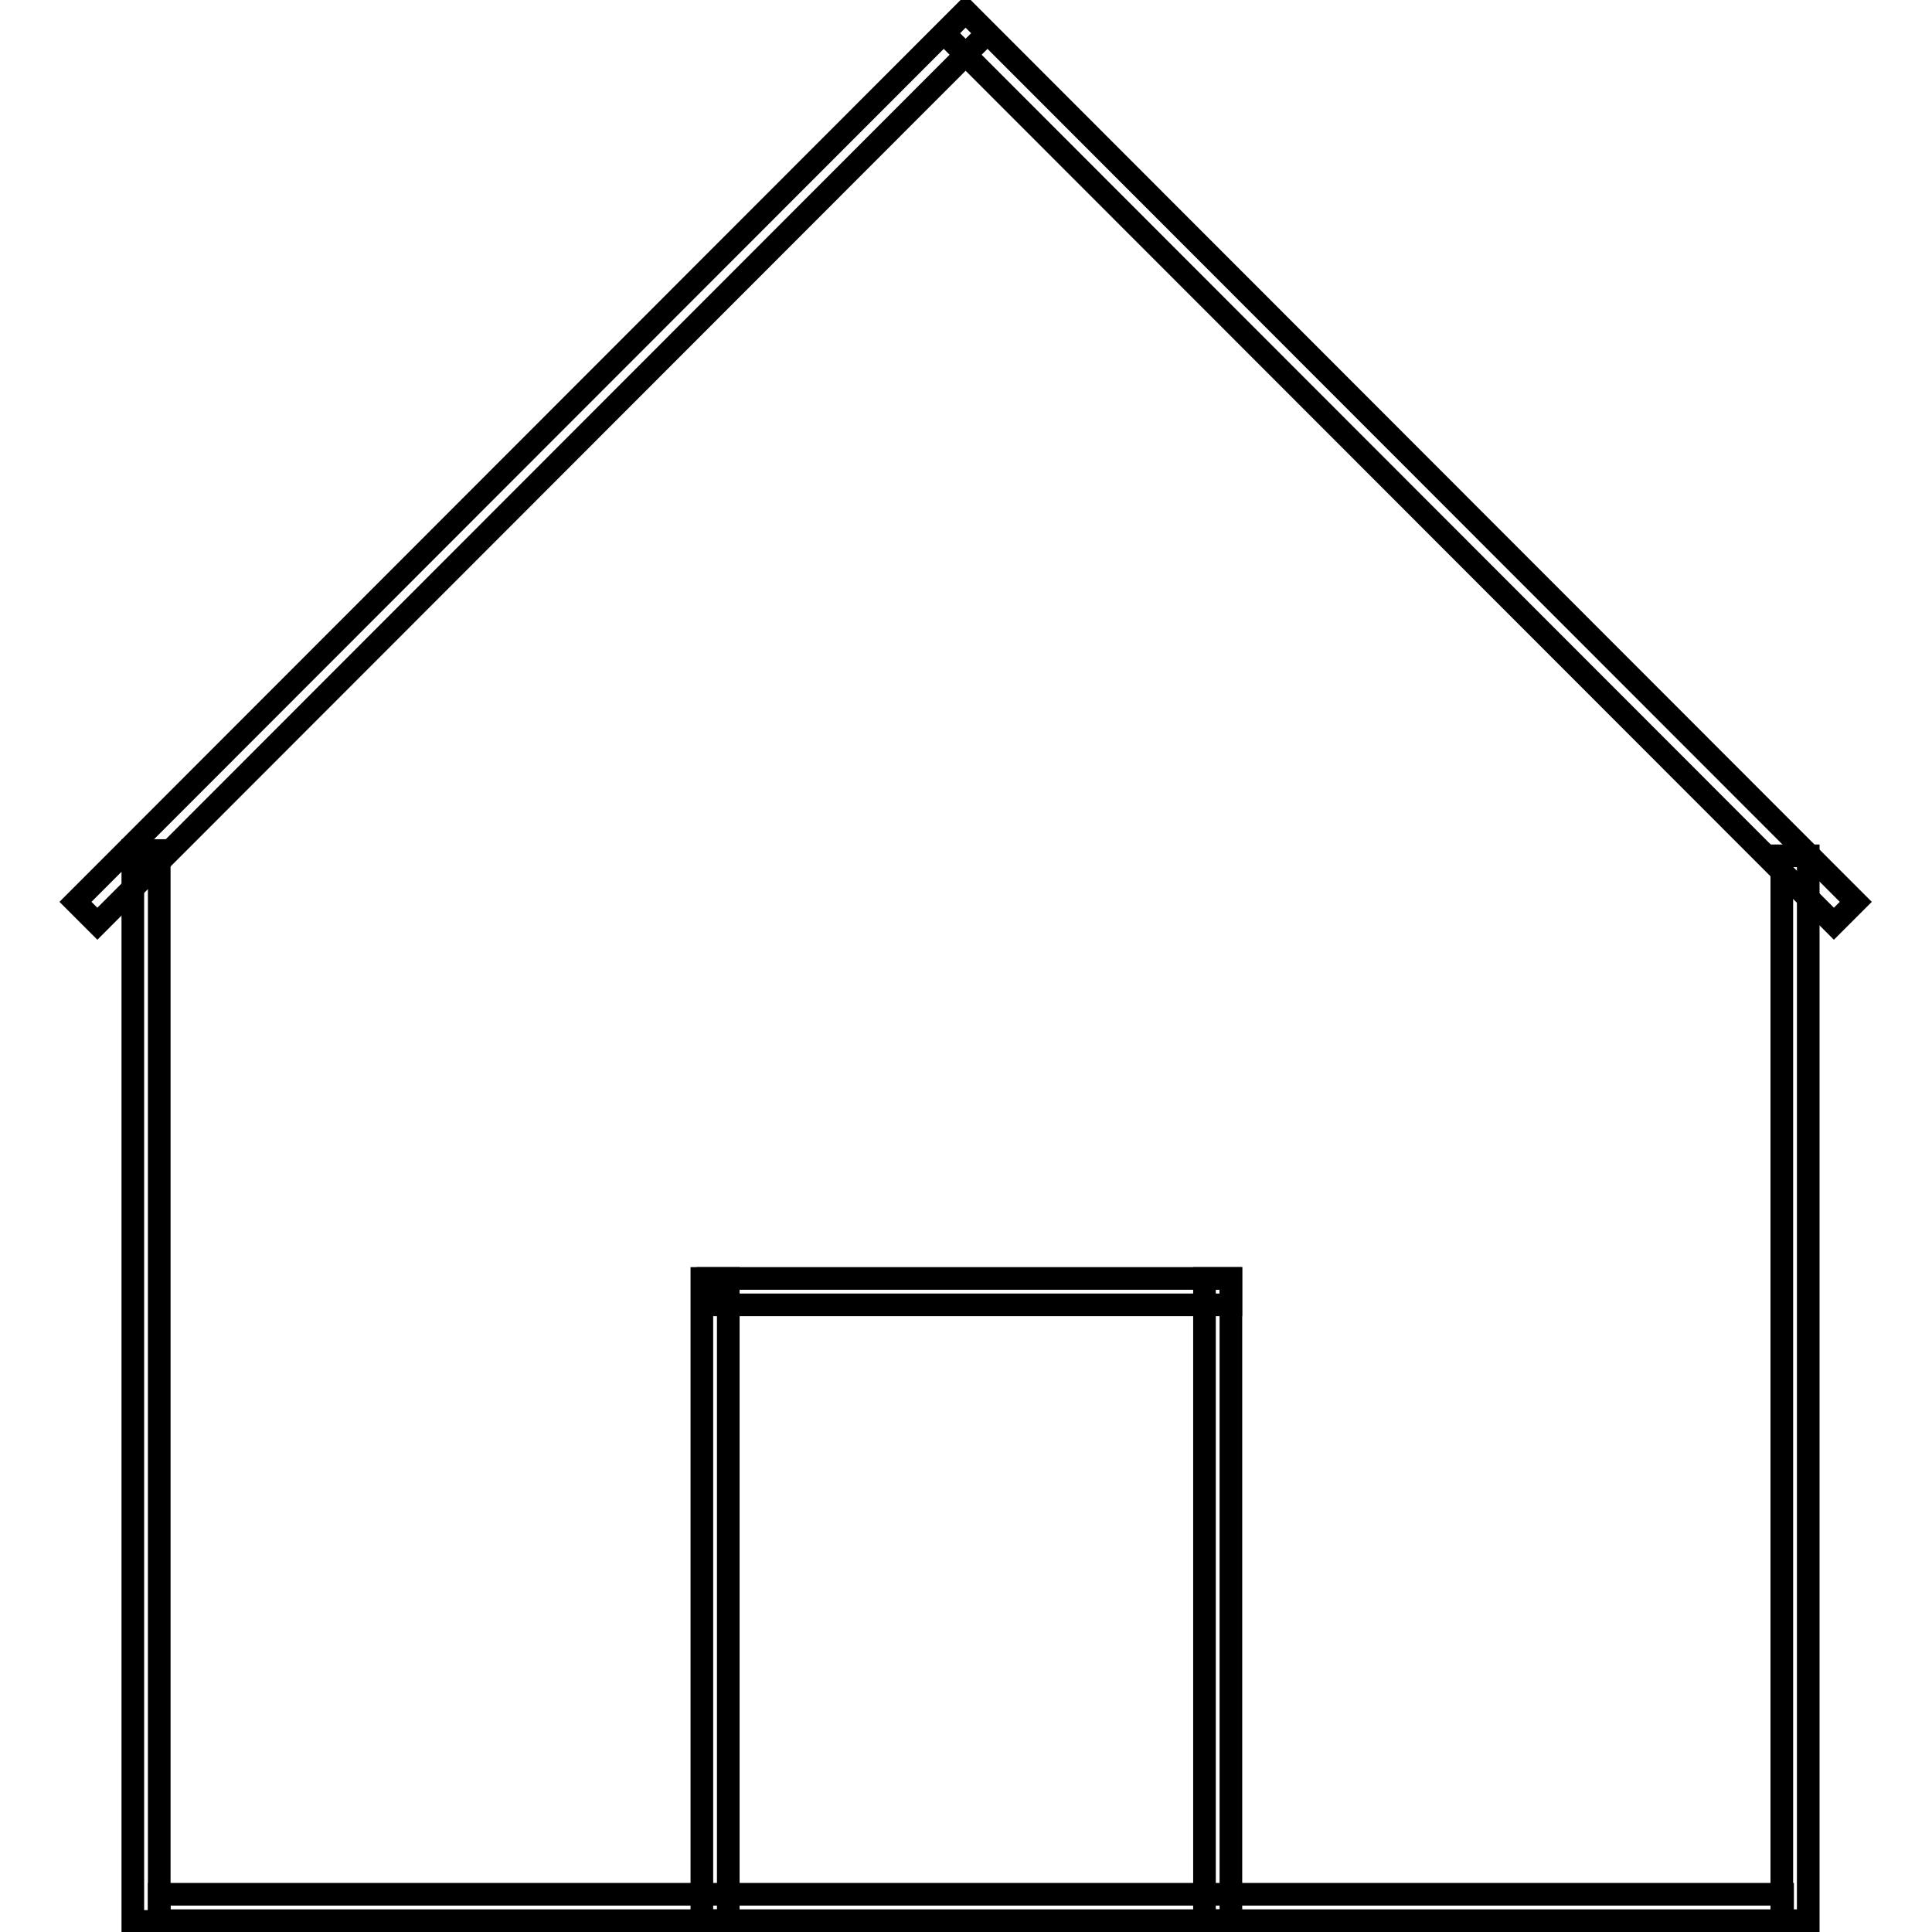
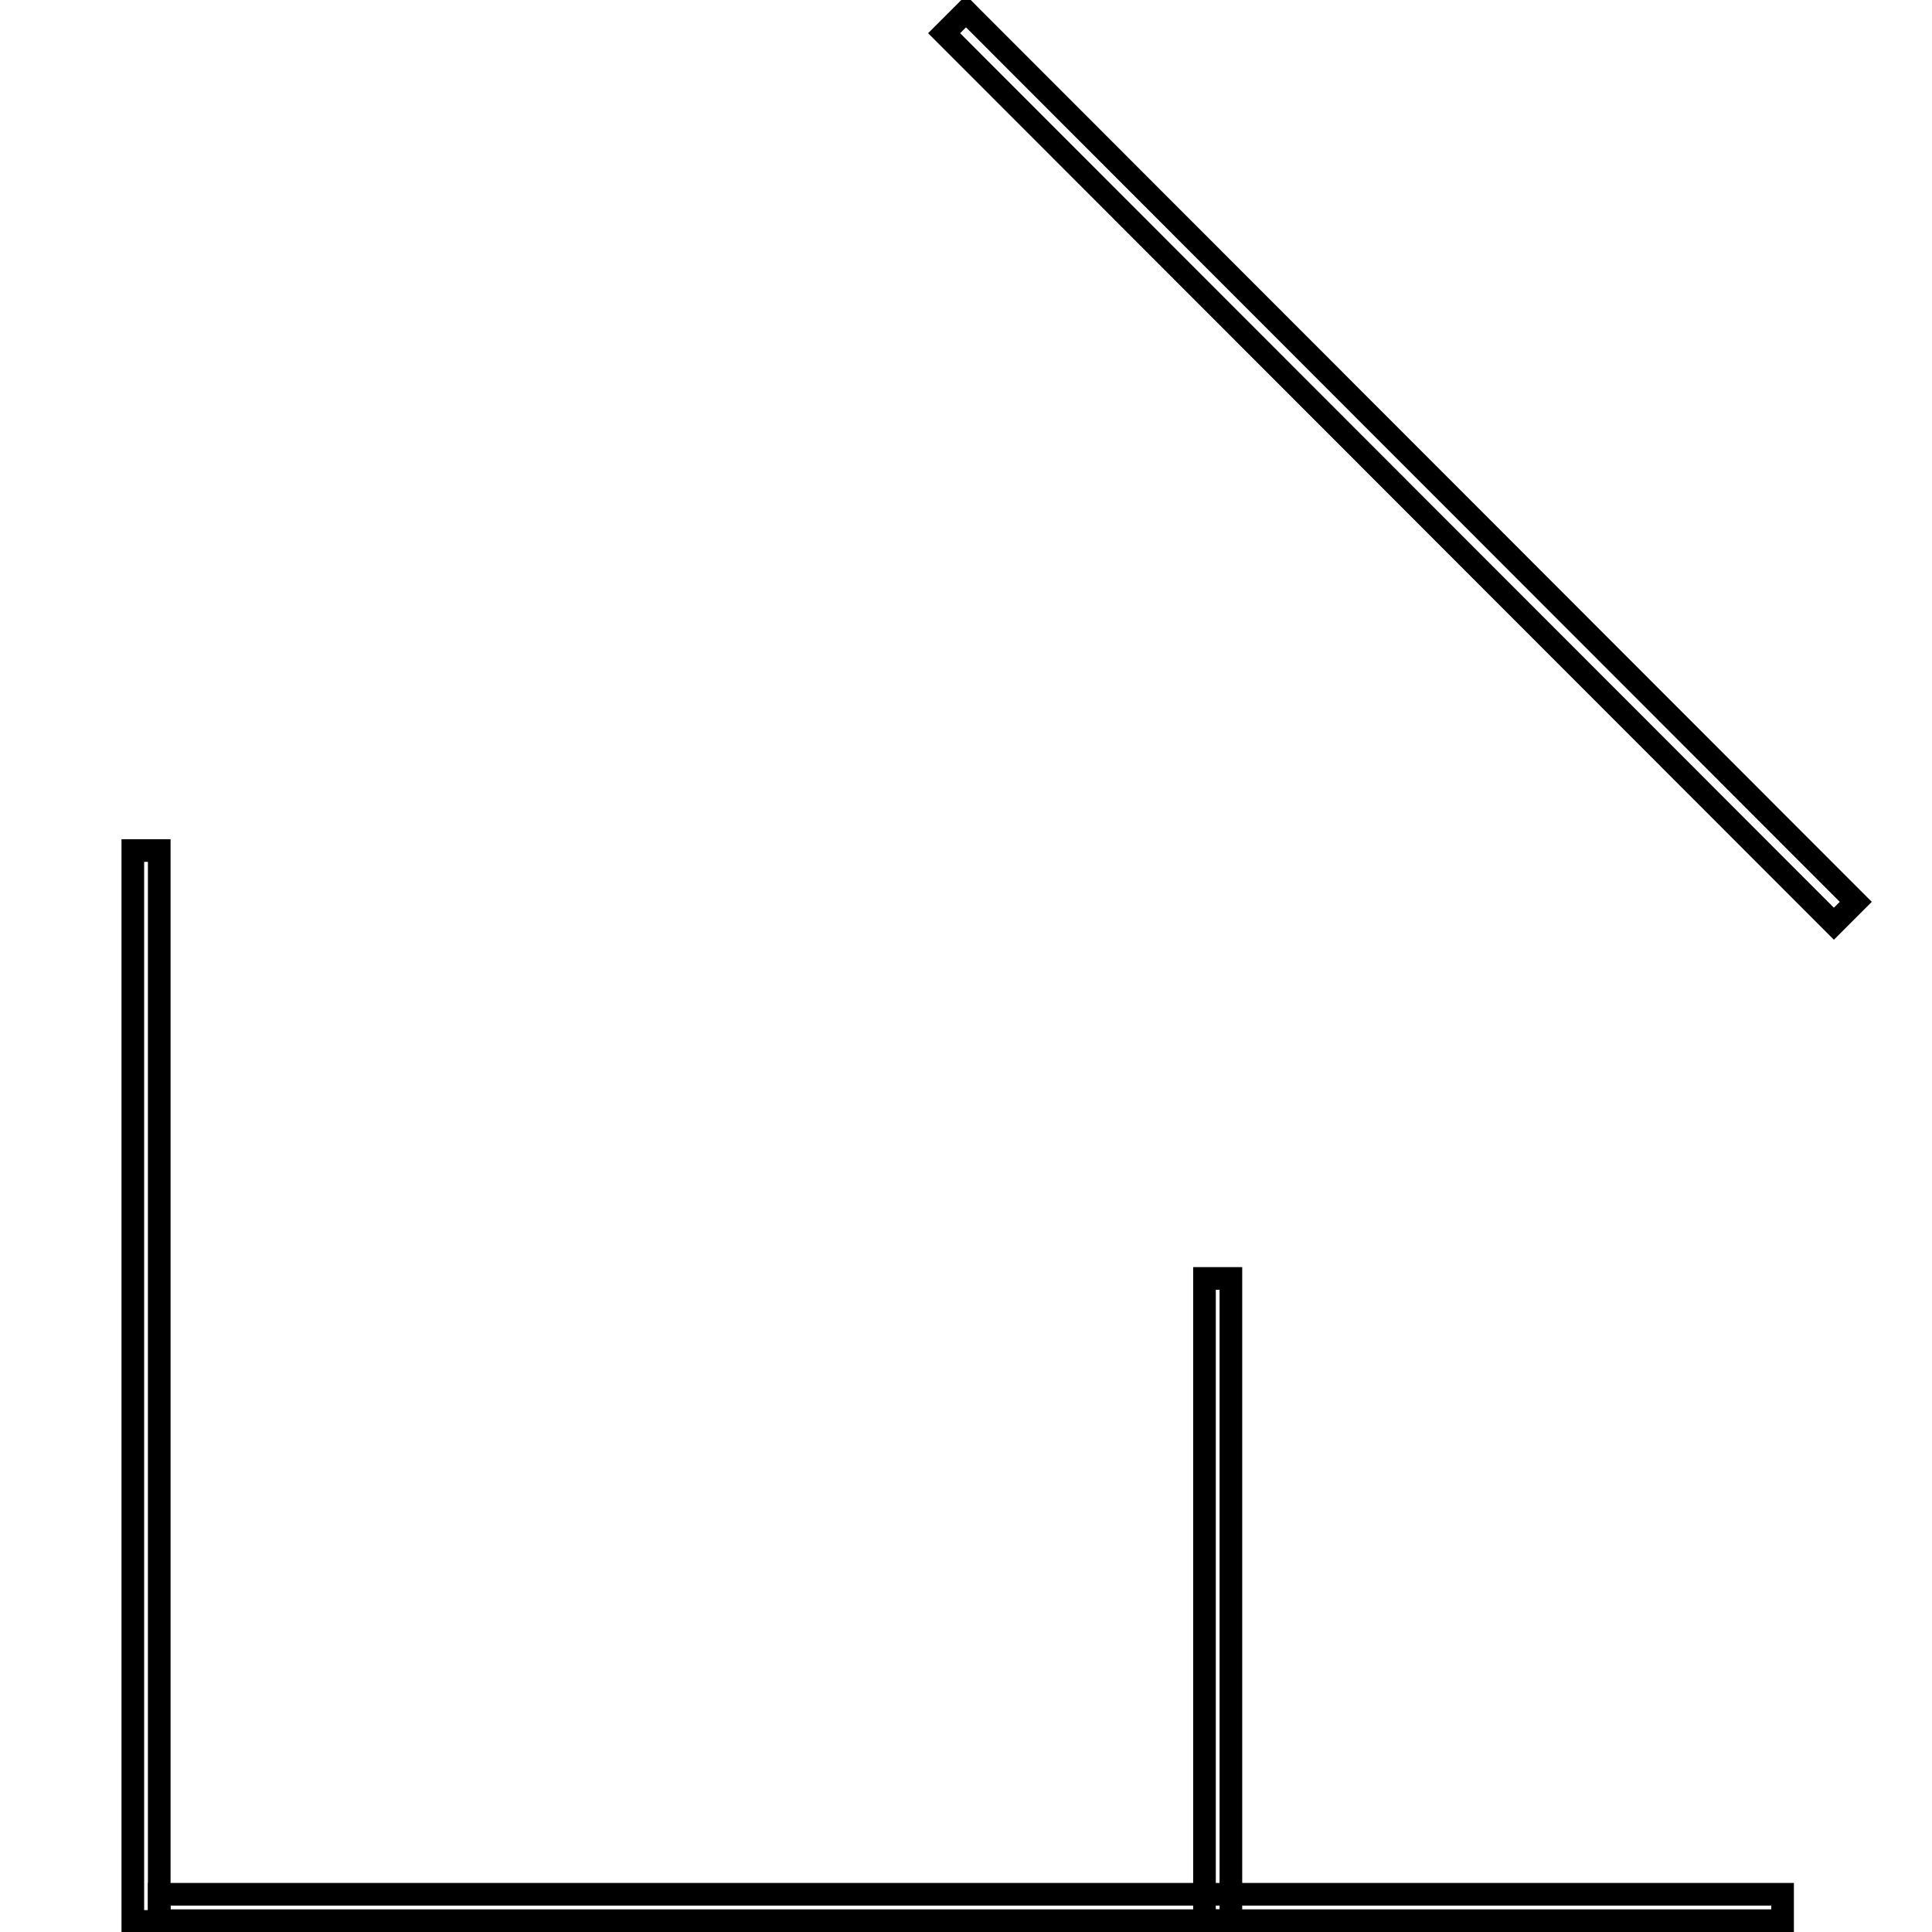
<svg xmlns="http://www.w3.org/2000/svg" version="1.1" x="0px" y="0px" viewBox="0 0 256 256" enable-background="new 0 0 256 256" xml:space="preserve">
  <g>
    <g>
-       <path stroke-width="3" fill-opacity="0" stroke="#000000" d="M127.9,1.5l2.9,2.9L12.9,122.4l-2.9-2.9L127.9,1.5L127.9,1.5z" />
      <path stroke-width="3" fill-opacity="0" stroke="#000000" d="M125.1,4.4l2.9-2.9l117.9,118l-2.9,2.9L125.1,4.4L125.1,4.4z" />
      <path stroke-width="3" fill-opacity="0" stroke="#000000" d="M17.6,112.7h3.5v141.9h-3.5V112.7L17.6,112.7z" />
-       <path stroke-width="3" fill-opacity="0" stroke="#000000" d="M93,169.4h3.5v85.1H93V169.4z" />
      <path stroke-width="3" fill-opacity="0" stroke="#000000" d="M159.6,169.4h3.5v85.1h-3.5V169.4z" />
-       <path stroke-width="3" fill-opacity="0" stroke="#000000" d="M93.8,169.4h69.3v3.5H93.8V169.4z" />
-       <path stroke-width="3" fill-opacity="0" stroke="#000000" d="M236.1,113.4h3.5v141.1h-3.5V113.4z" />
-       <path stroke-width="3" fill-opacity="0" stroke="#000000" d="M21.1,251h215.1v3.5H21.1V251z" />
+       <path stroke-width="3" fill-opacity="0" stroke="#000000" d="M21.1,251h215.1v3.5H21.1z" />
    </g>
  </g>
</svg>